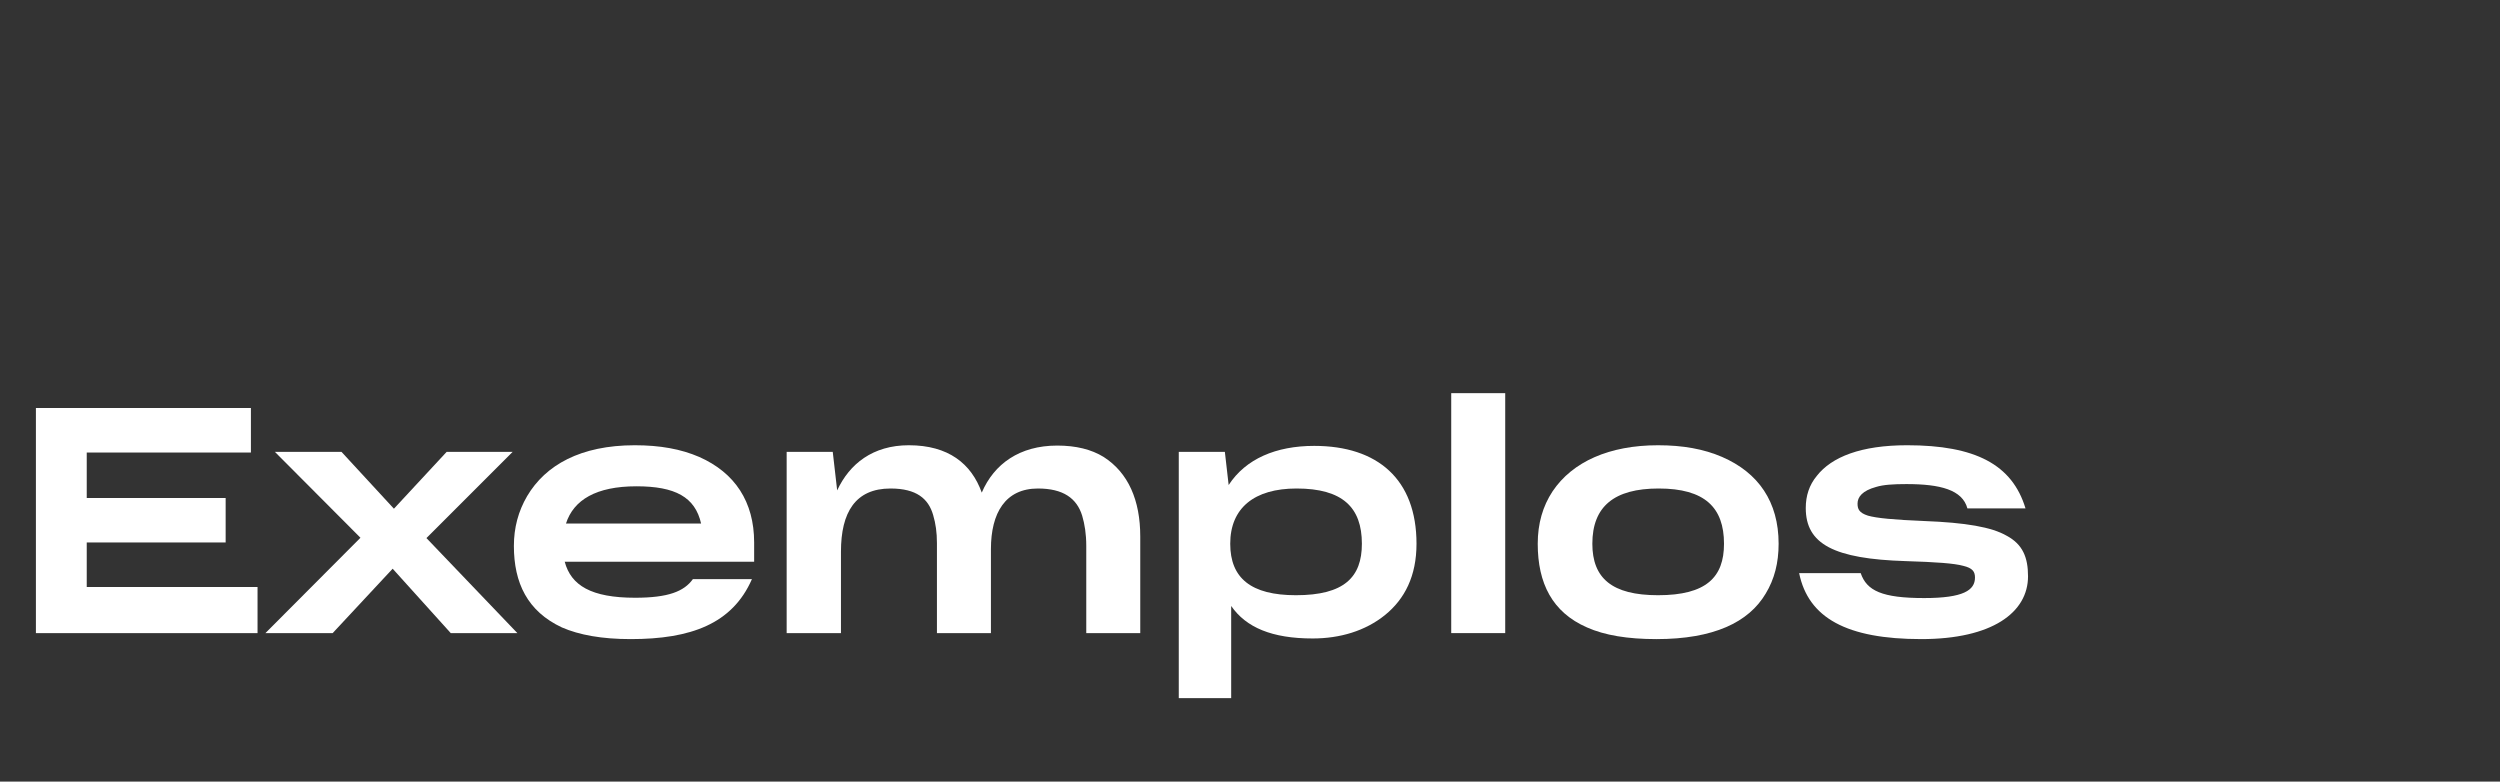
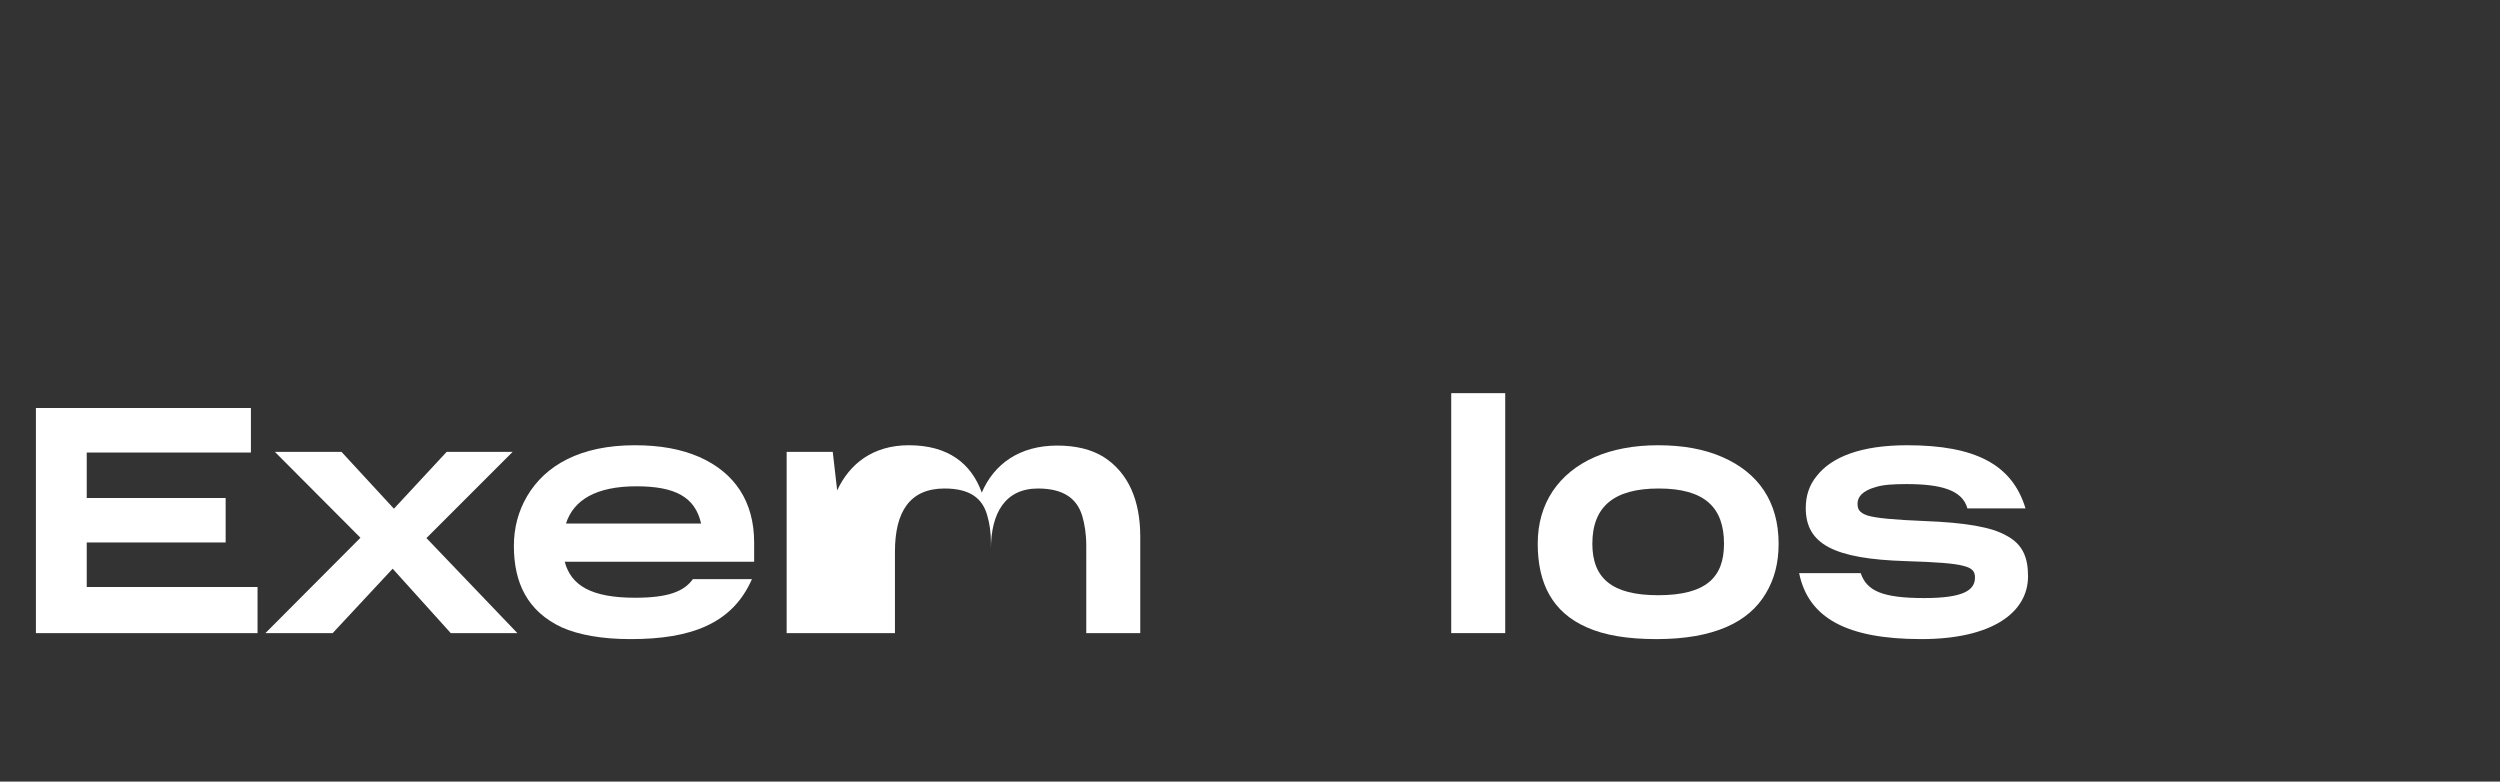
<svg xmlns="http://www.w3.org/2000/svg" version="1.1" id="Layer_1" x="0px" y="0px" width="2063px" height="645px" viewBox="0 0 2063 645" xml:space="preserve">
  <rect x="0" y="0" width="2063" height="645" fill="#333333" stroke="none" />
  <g>
    <path fill="#FFFFFF" d="M29.629,522.438V336.68h177.42v36.734H71.574v37.517h114.632v36.735H71.574V484.4H212.52v38.037H29.629z" />
    <path fill="#FFFFFF" d="M274.518,522.438h-55.493l78.419-78.68l-70.603-70.864h54.971l43.248,46.896l43.508-46.896h54.45 l-71.124,71.124l75.032,78.42h-54.972l-47.937-53.148L274.518,522.438z" />
    <path fill="#FFFFFF" d="M520.452,527.387c-23.708,0-42.466-3.387-56.795-9.639c-28.398-13.287-39.601-36.734-39.601-67.217 c0-15.111,3.647-28.658,10.942-41.164c15.11-25.531,44.029-41.945,88.84-41.945c20.842,0,38.037,3.127,53.147,9.641 c29.44,13.025,45.332,36.994,45.332,70.604v15.892H466.002c5.21,19.54,21.884,29.7,58.098,29.7 c27.355,0,40.382-5.211,47.677-15.371h48.719C604.342,514.882,569.953,527.387,520.452,527.387z M467.044,432.033H578.55 c-4.95-21.884-21.363-30.742-53.409-30.742C492.055,401.291,473.297,412.494,467.044,432.033z" />
-     <path fill="#FFFFFF" d="M649.149,522.438V372.894h38.037l3.647,31.784c10.161-21.884,29.439-37.256,59.14-37.256 c32.566,0,51.585,15.111,60.182,39.08c10.161-23.708,31.264-38.818,62.267-38.818c15.371,0,28.137,3.126,38.297,9.379 c20.321,13.025,30.222,35.691,30.222,65.652v79.723h-44.55v-71.906c0-9.9-1.303-17.977-3.387-25.011 c-4.429-14.329-15.632-22.405-36.474-22.405c-26.834,0-38.818,20.061-38.818,50.021v69.301H773.16v-74.251 c0-8.858-1.042-16.153-3.126-23.187c-3.908-13.549-13.808-21.885-35.171-21.885c-28.919,0-40.903,19.539-40.903,52.105v67.217 H649.149z" />
-     <path fill="#FFFFFF" d="M1015.969,500.031v76.074h-43.248V372.894h38.037l3.127,27.355c14.068-21.624,39.079-32.306,70.604-32.306 c52.366,0,84.411,27.616,84.411,80.764c0,26.574-9.64,45.593-26.054,58.88c-16.152,13.026-36.994,19.279-59.66,19.279 C1049.577,526.866,1028.214,517.748,1015.969,500.031z M1123.827,448.707c0-29.961-15.892-45.592-53.929-45.592 c-34.911,0-54.711,16.152-54.711,45.592c0,28.398,17.194,42.467,54.189,42.467C1109.238,491.174,1123.827,476.323,1123.827,448.707 z" />
+     <path fill="#FFFFFF" d="M649.149,522.438V372.894h38.037l3.647,31.784c10.161-21.884,29.439-37.256,59.14-37.256 c32.566,0,51.585,15.111,60.182,39.08c10.161-23.708,31.264-38.818,62.267-38.818c15.371,0,28.137,3.126,38.297,9.379 c20.321,13.025,30.222,35.691,30.222,65.652v79.723h-44.55v-71.906c0-9.9-1.303-17.977-3.387-25.011 c-4.429-14.329-15.632-22.405-36.474-22.405c-26.834,0-38.818,20.061-38.818,50.021v69.301v-74.251 c0-8.858-1.042-16.153-3.126-23.187c-3.908-13.549-13.808-21.885-35.171-21.885c-28.919,0-40.903,19.539-40.903,52.105v67.217 H649.149z" />
    <path fill="#FFFFFF" d="M1197.553,324.436h44.551v198.002h-44.551V324.436z" />
    <path fill="#FFFFFF" d="M1309.577,517.748c-28.657-12.506-40.642-36.475-40.642-69.041c0-16.674,4.168-31.002,12.244-43.248 c16.414-24.488,46.896-38.037,87.017-38.037c20.582,0,37.777,3.127,52.888,9.641c29.961,13.025,46.635,36.994,46.635,71.645 c0,15.633-3.387,29.18-10.682,41.164c-14.069,23.708-42.987,37.516-90.144,37.516 C1343.186,527.387,1324.167,524.261,1309.577,517.748z M1422.647,448.707c0-29.961-15.893-45.592-53.93-45.592 c-36.734,0-54.711,14.85-54.711,45.592c0,28.398,16.152,42.467,54.189,42.467C1408.058,491.174,1422.647,476.323,1422.647,448.707z " />
    <path fill="#FFFFFF" d="M1484.646,472.937h50.803c4.95,14.59,17.716,20.582,52.366,20.582c32.566,0,41.945-6.514,41.945-16.935 c0-4.95-2.084-7.816-9.64-9.64c-7.556-2.084-22.405-3.126-47.416-3.907c-59.4-1.824-82.588-14.069-82.588-43.77 c0-10.16,2.866-19.019,9.118-26.574c12.245-15.631,36.475-25.271,74.512-25.271c56.274,0,86.756,15.893,97.698,52.106h-47.938 c-4.169-15.371-22.405-20.061-50.282-20.061c-10.942,0-19.019,0.521-25.011,2.345c-11.463,3.126-15.371,8.337-15.371,13.808 c0,4.429,1.303,7.556,8.598,9.9c7.295,2.084,21.363,3.387,46.374,4.429c34.129,1.303,55.753,4.95,68.259,12.245 c13.026,7.034,17.455,17.716,17.455,33.348c0,29.96-29.7,51.845-88.059,51.845C1523.985,527.387,1492.2,509.932,1484.646,472.937z" />
  </g>
</svg>